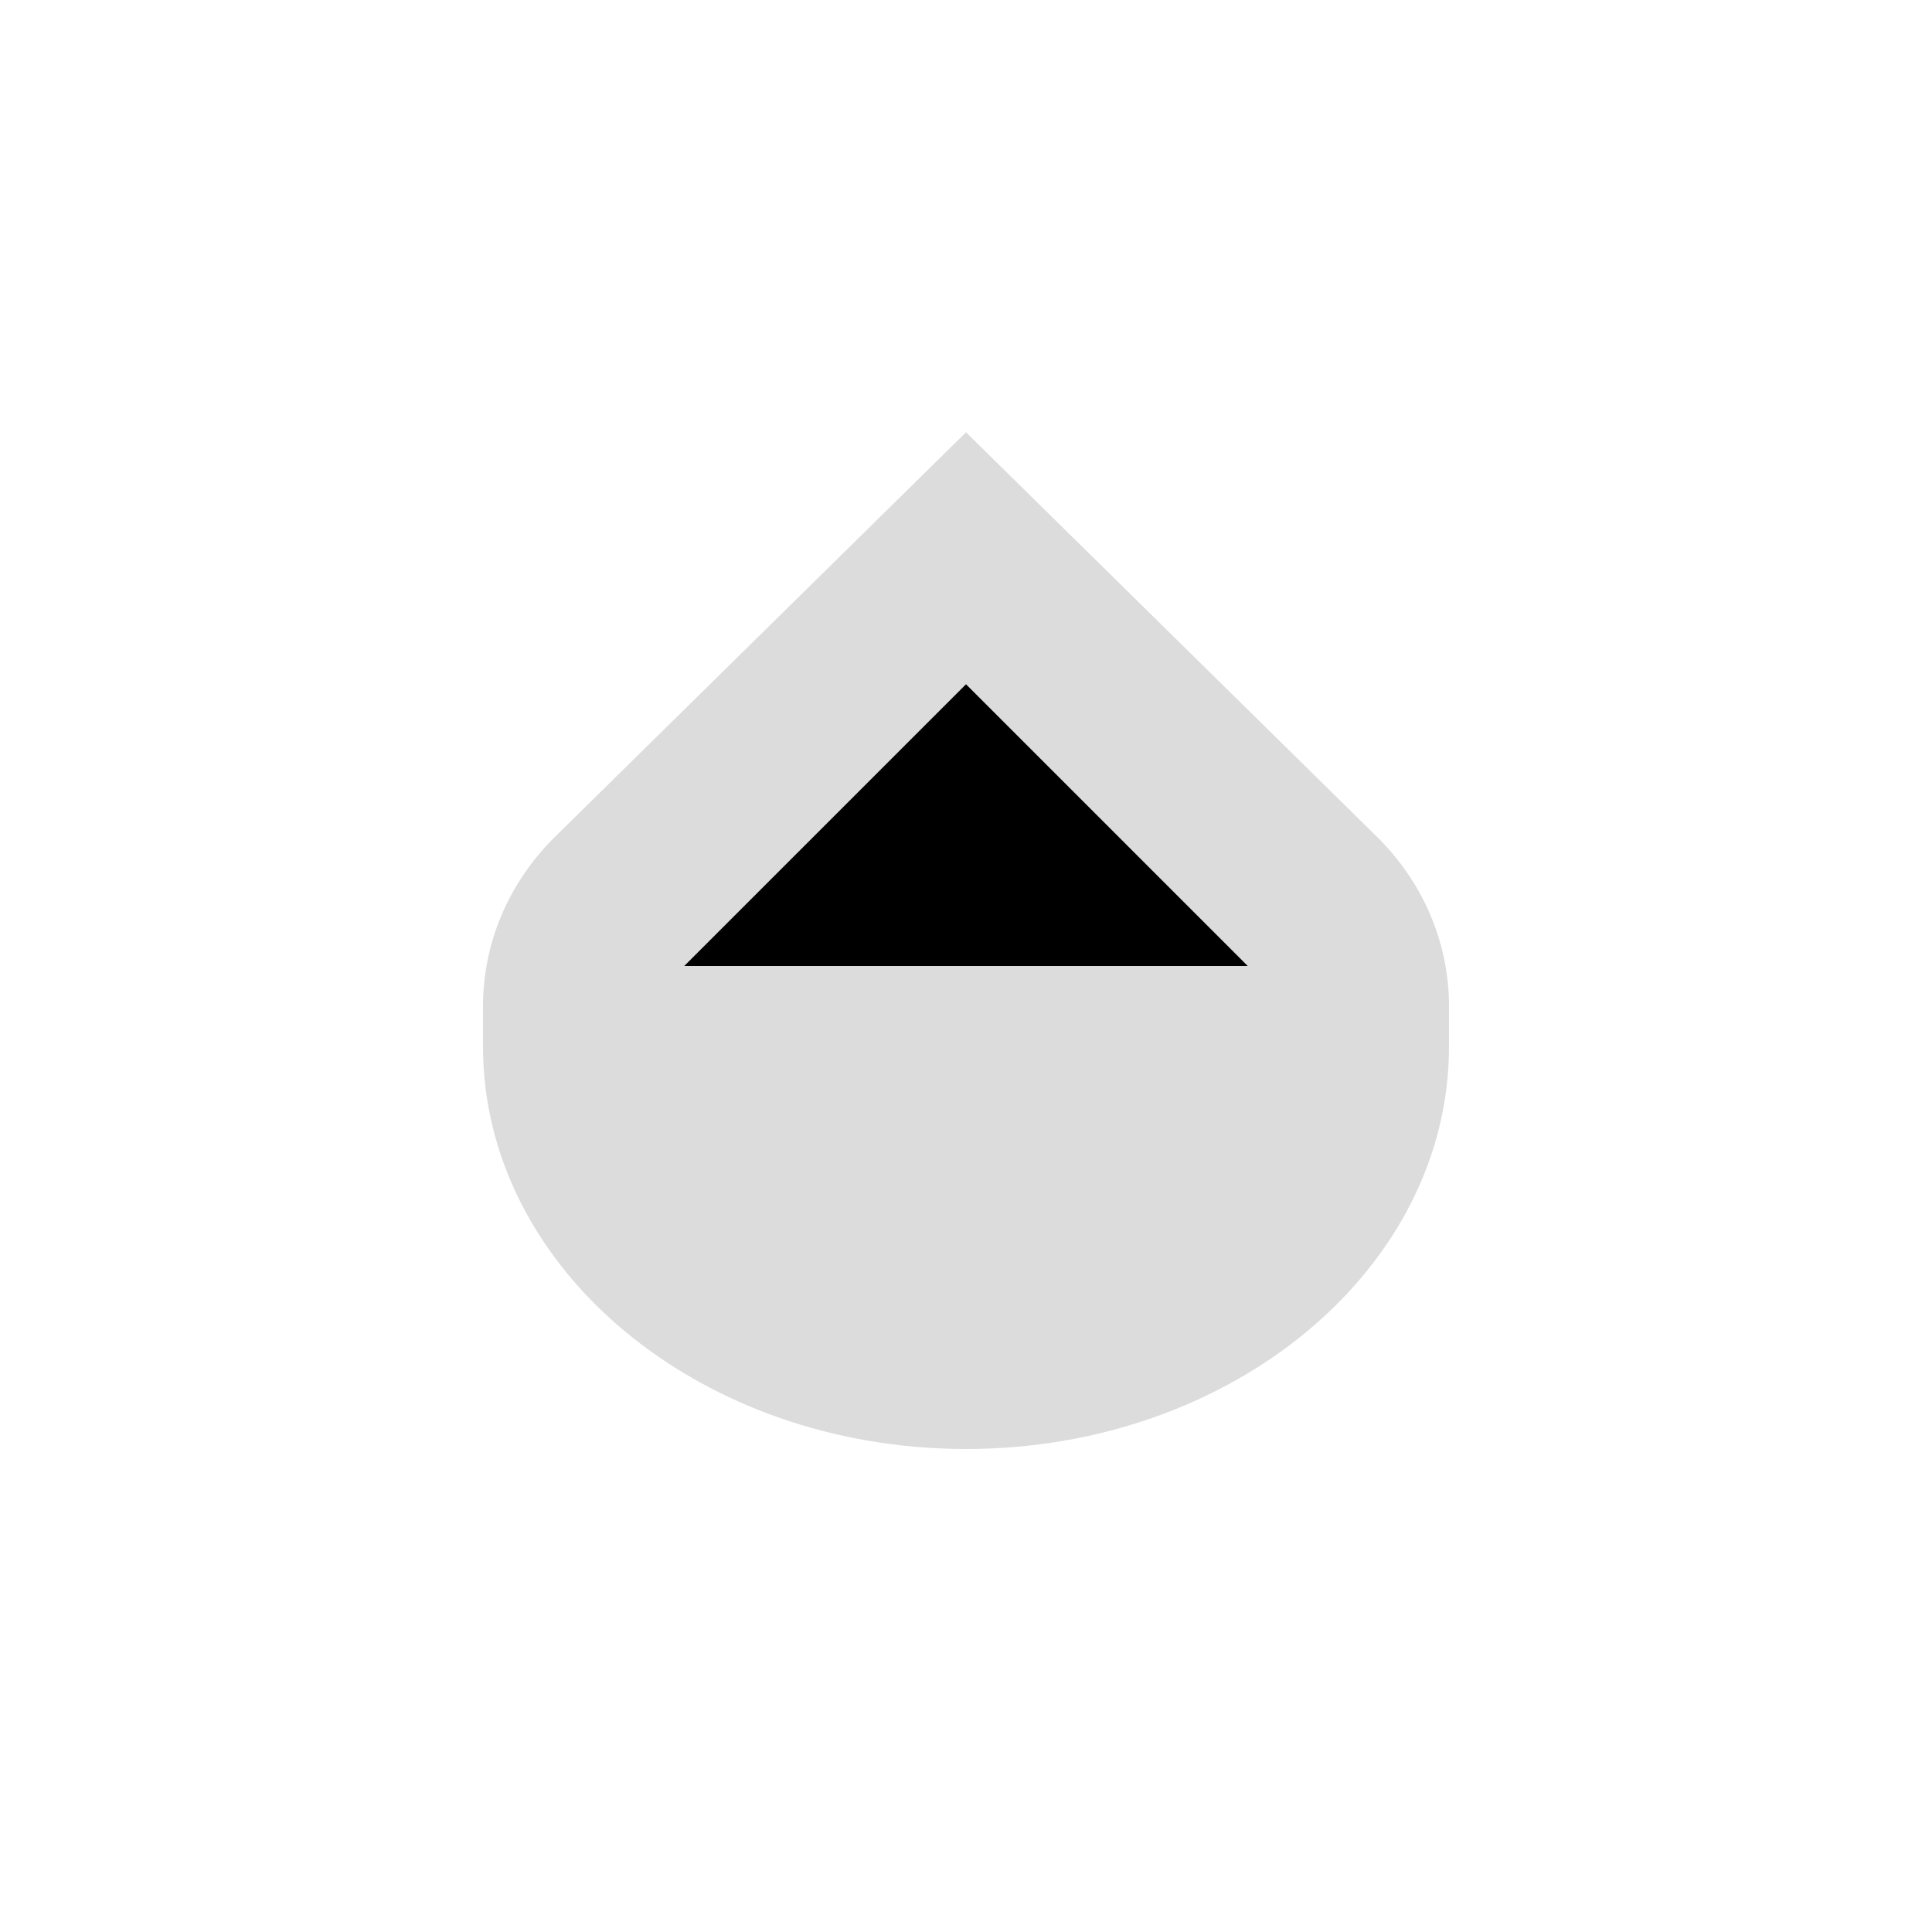
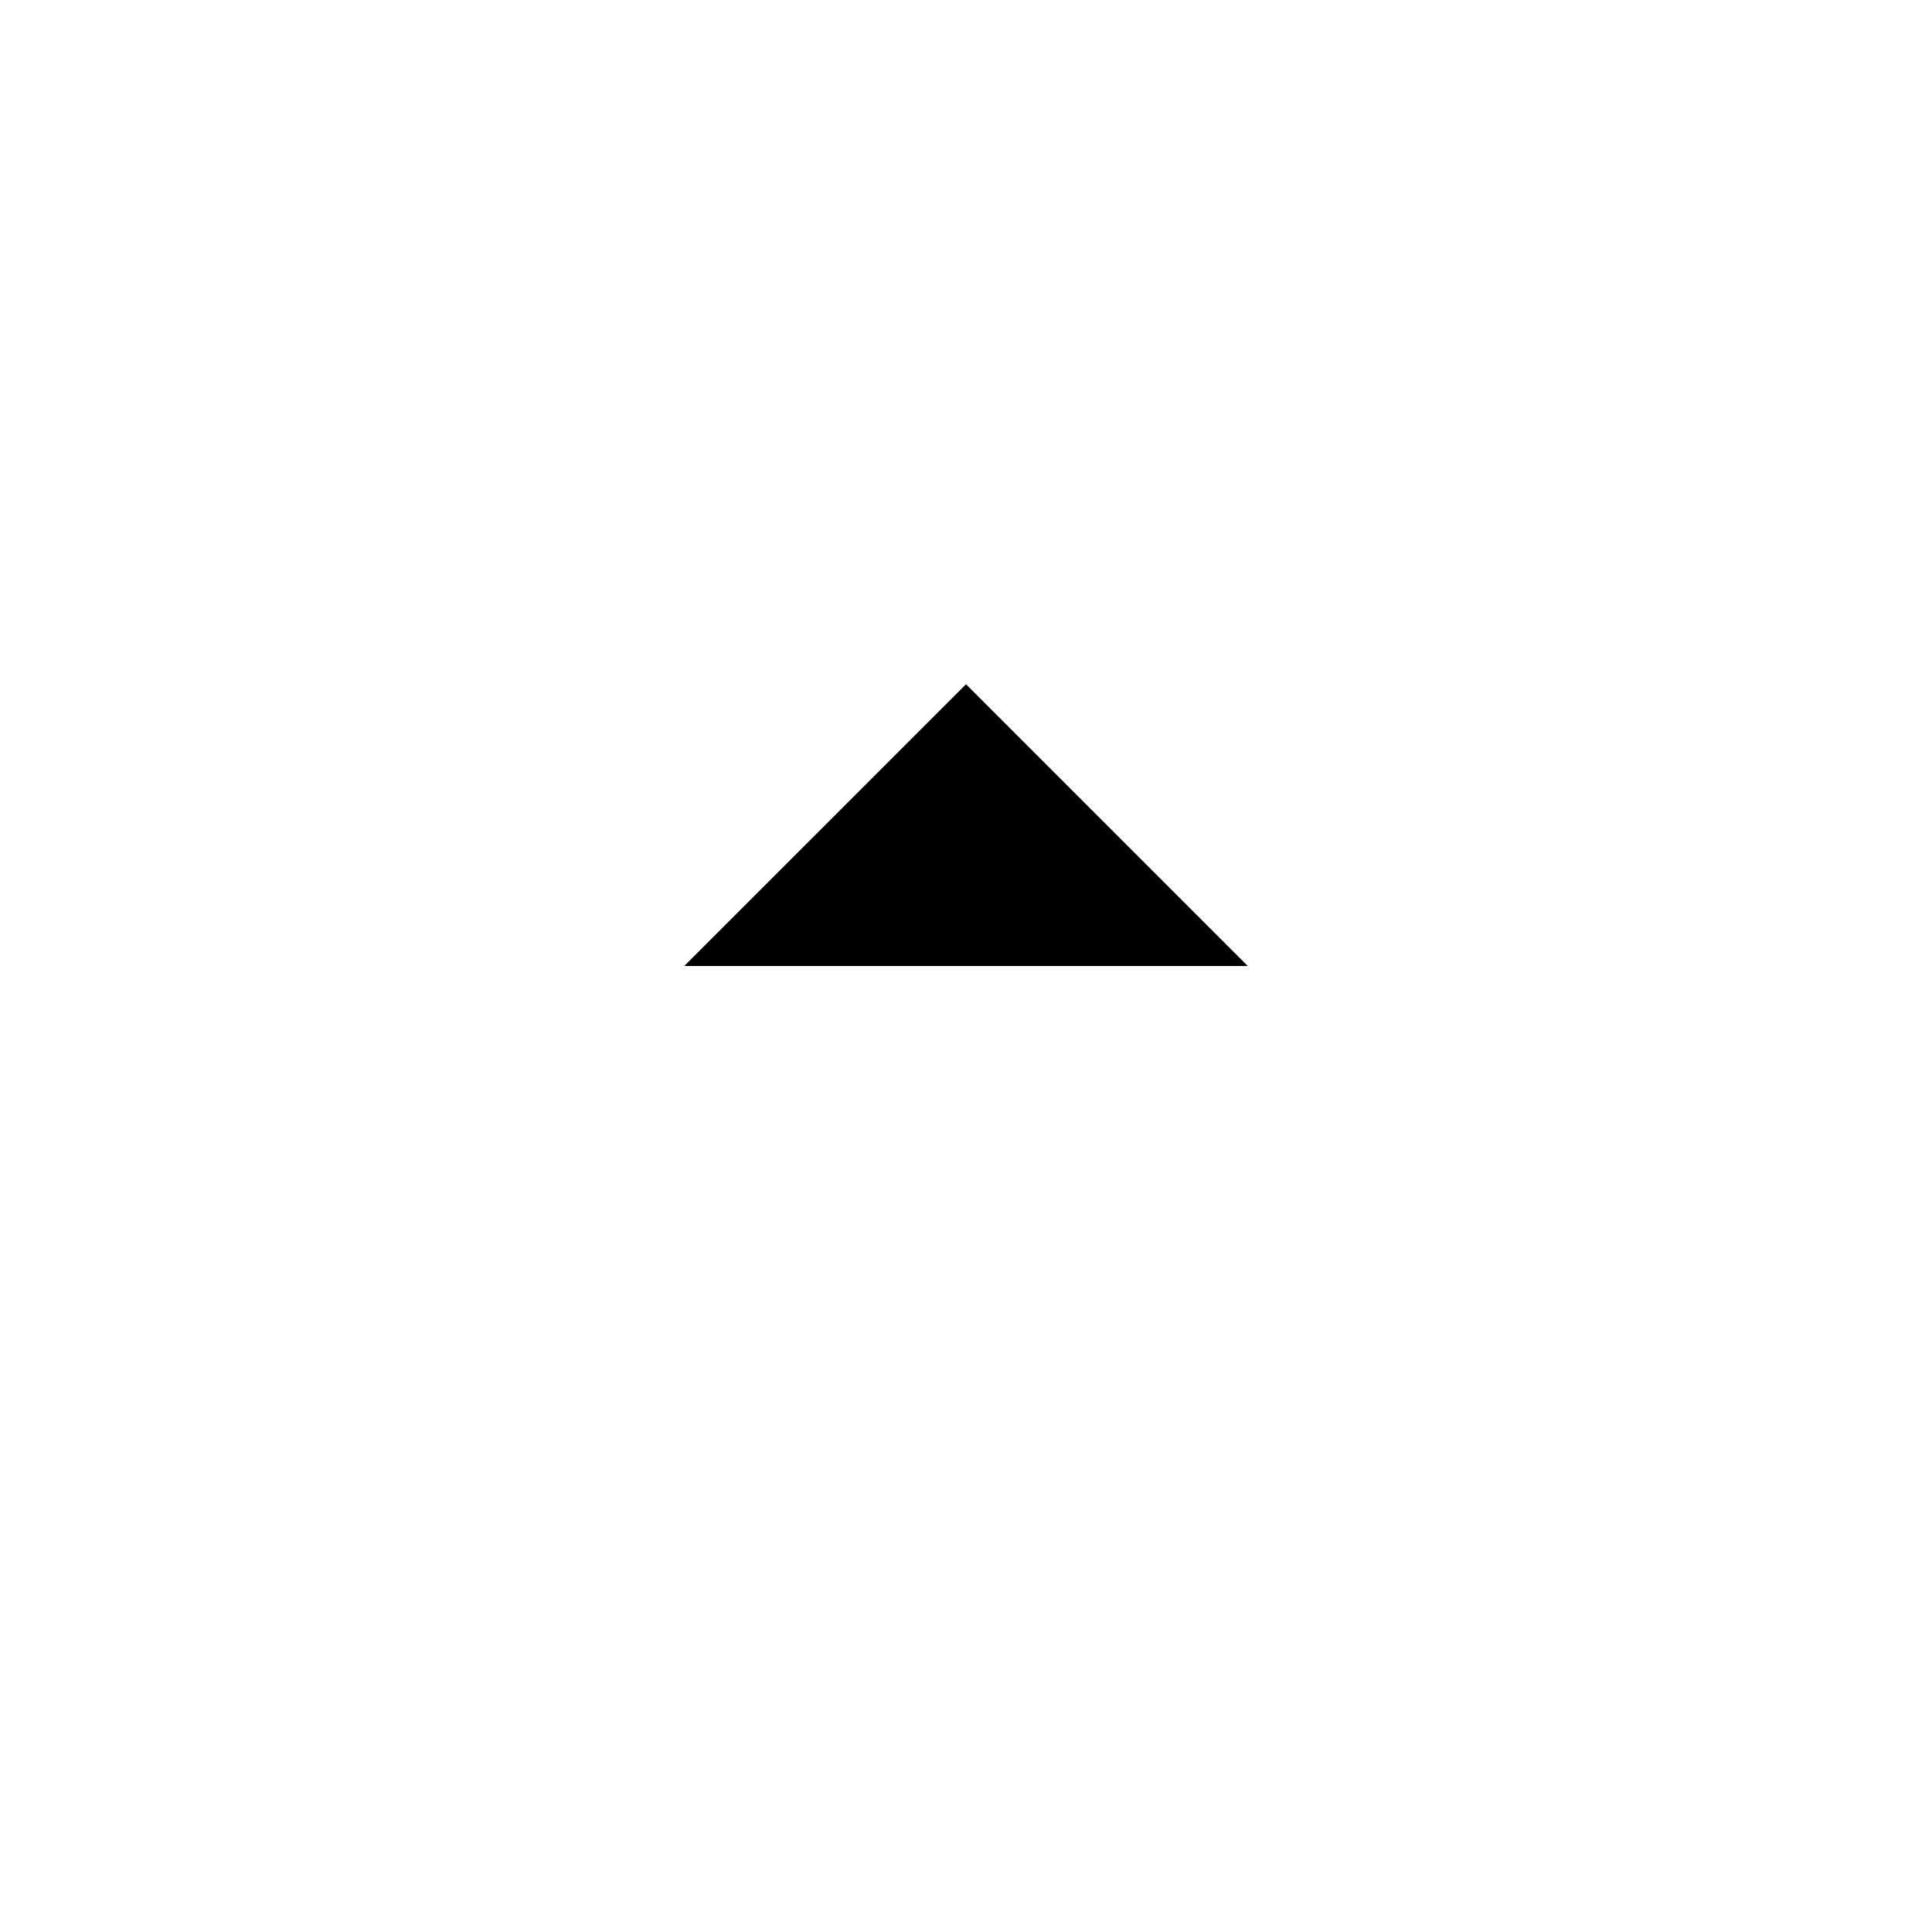
<svg xmlns="http://www.w3.org/2000/svg" width="24" height="24" fill="none">
  <g fill="currentColor">
-     <path d="M12 18c-3.31 0-6-2.24-6-5v-.5c0-.8.33-1.56.92-2.13l5.08-5 5.08 5c.59.57.92 1.33.92 2.13V13c0 2.76-2.69 5-6 5z" opacity="0.14" />
    <path d="M12 8.5l3.5 3.5H8.5L12 8.5zm0 3.5a.75.75 0 1 1 0-1.5.75.75 0 0 1 0 1.5z" />
  </g>
</svg>